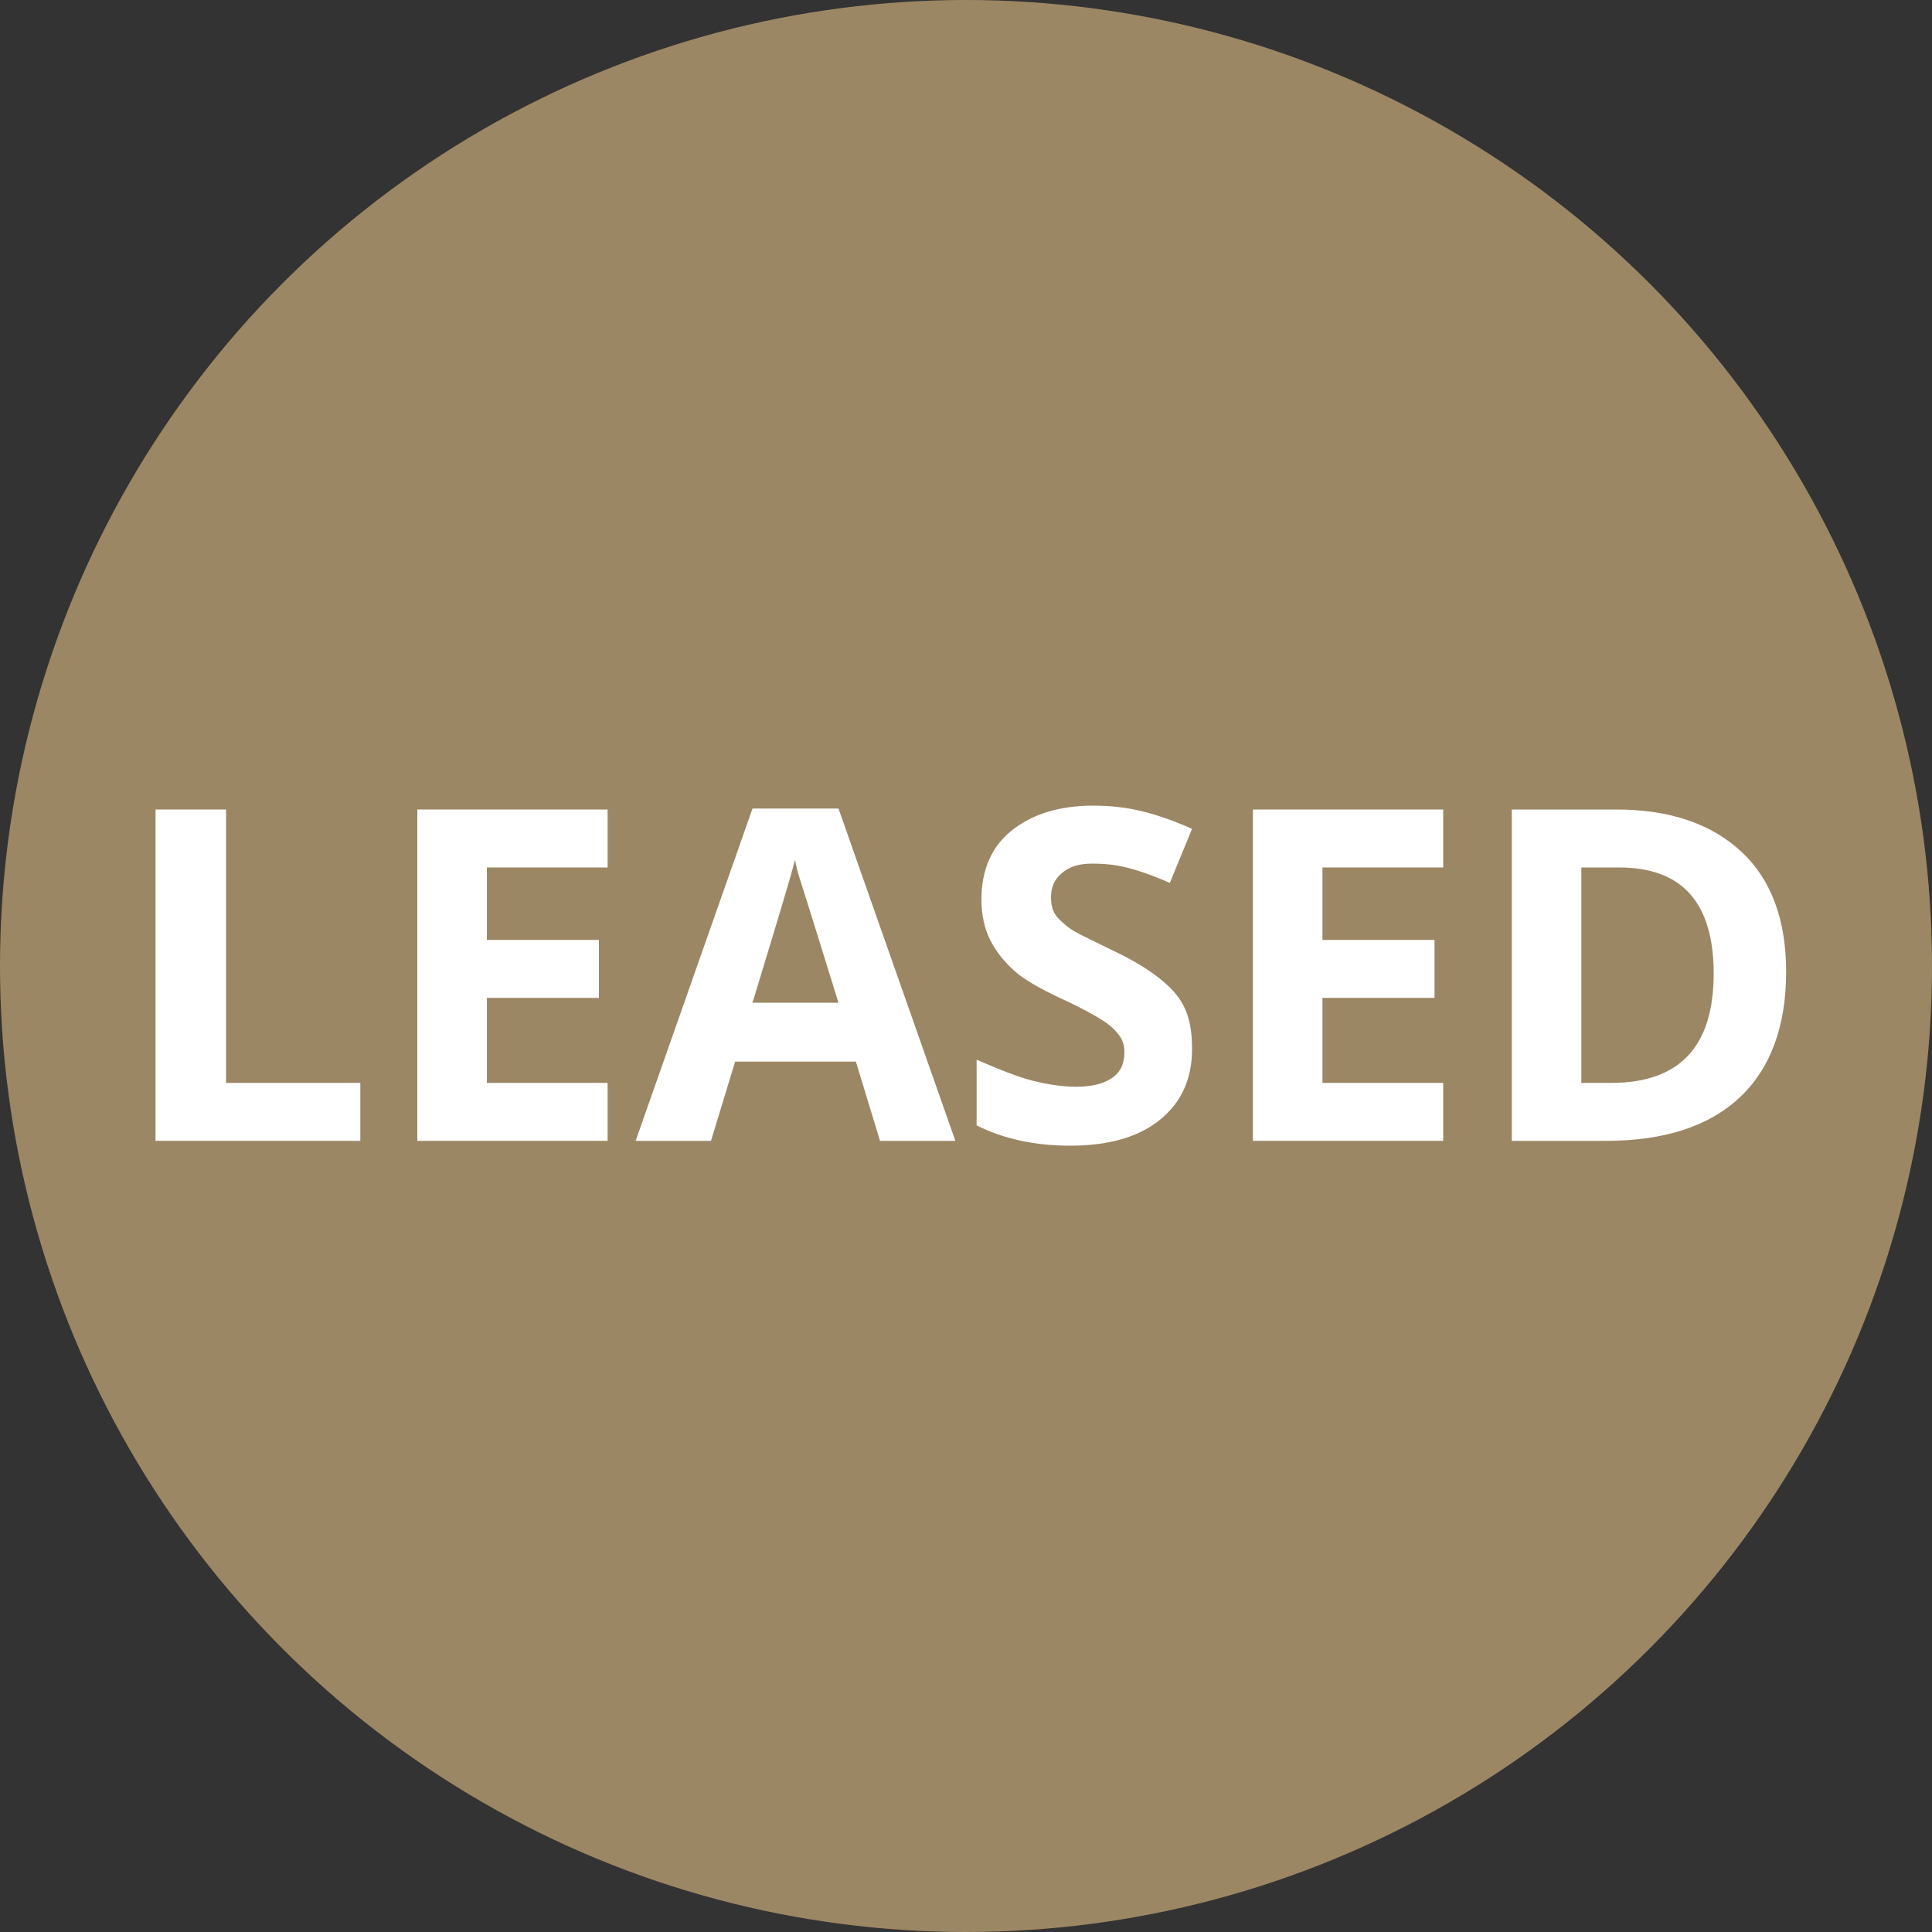
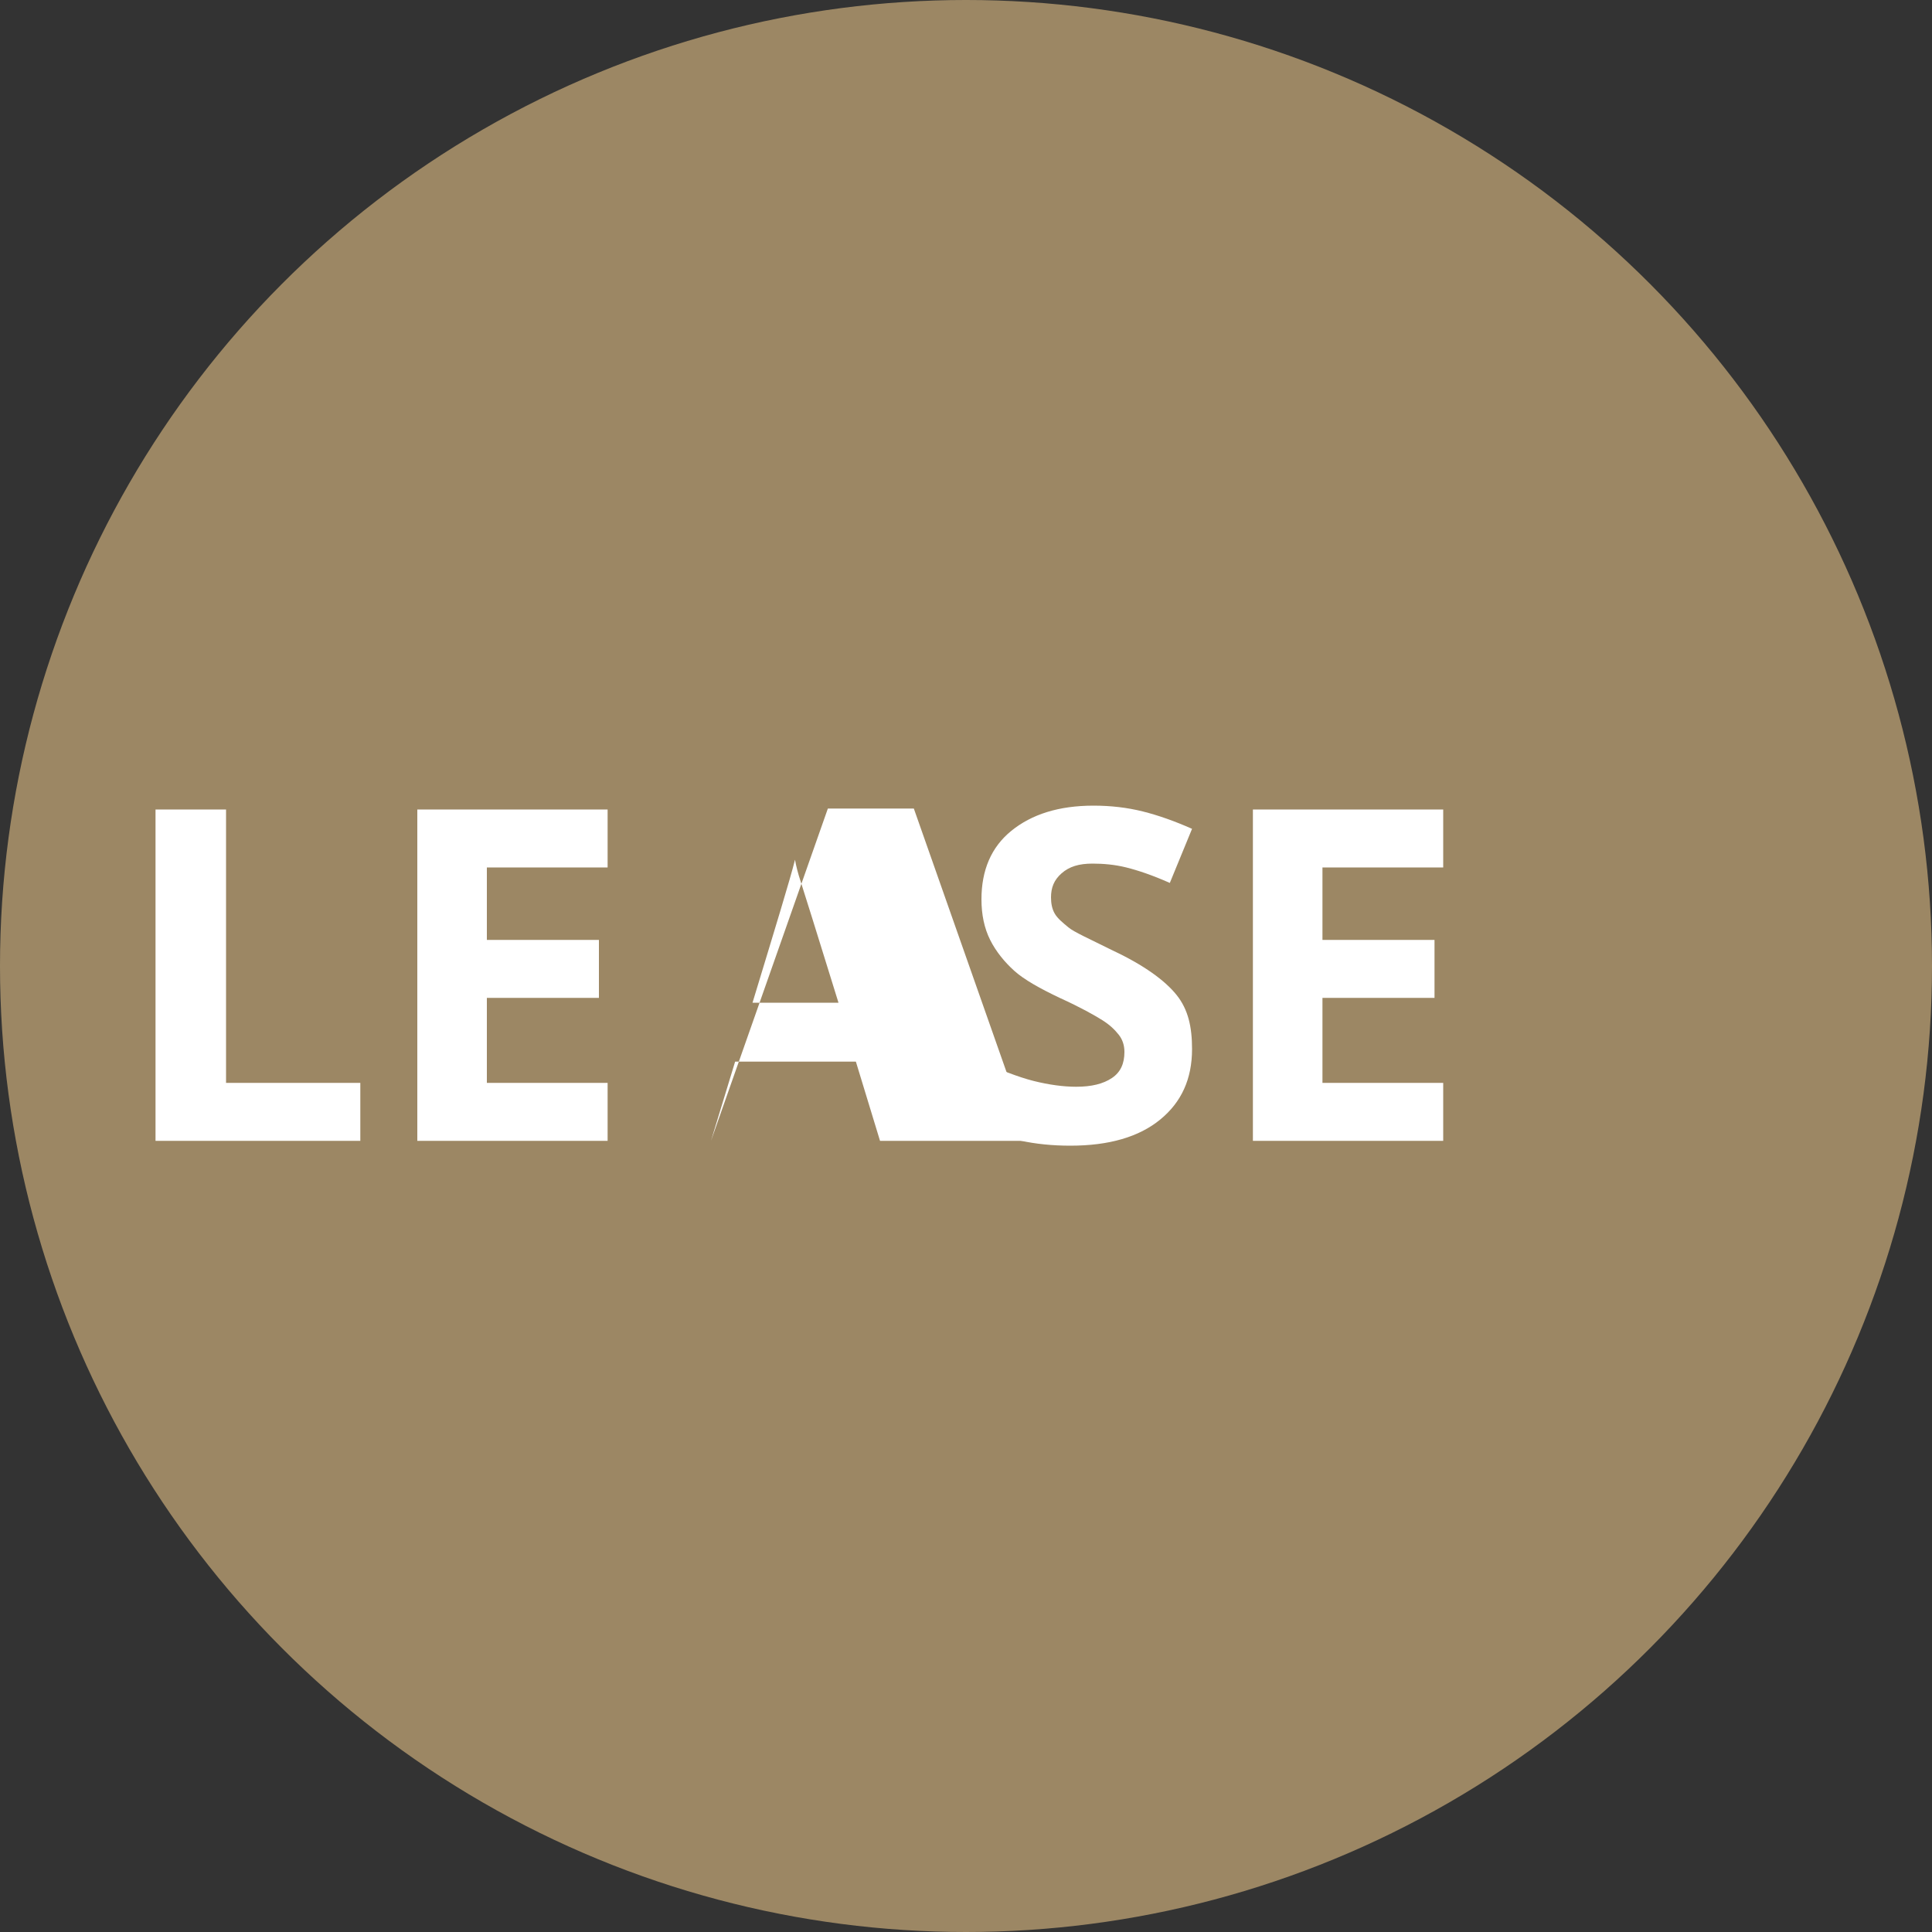
<svg xmlns="http://www.w3.org/2000/svg" version="1.0" id="Layer_1" x="0px" y="0px" viewBox="0 0 200 200" style="enable-background:new 0 0 200 200;" xml:space="preserve">
  <rect x="0" y="0" width="200" height="200" fill="#333333" stroke="none" />
  <style type="text/css">
	.st0{opacity:0.7;fill:#CAAB7A;enable-background:new    ;}
	.st1{fill:none;}
	.st2{fill:#FFFFFF;}
</style>
  <circle class="st0" cx="100" cy="100" r="100" />
  <g>
    <rect x="11.8" y="81.6" class="st1" width="180.5" height="36.8" />
    <path class="st2" d="M16.1,118.1V83.8h7.3v28.3h13.9v6H16.1z" />
    <path class="st2" d="M62.9,118.1H43.2V83.8h19.7v6H50.4v7.5H62v6H50.4v8.8h12.5V118.1z" />
-     <path class="st2" d="M91.1,118.1l-2.5-8.2H76.1l-2.5,8.2h-7.8l12.1-34.4h8.9l12.1,34.4H91.1z M86.8,103.8   c-2.3-7.4-3.6-11.6-3.9-12.5s-0.5-1.7-0.6-2.3c-0.5,2-2,6.9-4.4,14.8H86.8z" />
+     <path class="st2" d="M91.1,118.1l-2.5-8.2H76.1l-2.5,8.2l12.1-34.4h8.9l12.1,34.4H91.1z M86.8,103.8   c-2.3-7.4-3.6-11.6-3.9-12.5s-0.5-1.7-0.6-2.3c-0.5,2-2,6.9-4.4,14.8H86.8z" />
    <path class="st2" d="M123.4,108.6c0,3.1-1.1,5.5-3.3,7.3s-5.3,2.7-9.3,2.7c-3.7,0-6.9-0.7-9.7-2.1v-6.8c2.3,1,4.3,1.8,5.9,2.2   s3.1,0.6,4.4,0.6c1.6,0,2.8-0.3,3.7-0.9s1.3-1.5,1.3-2.7c0-0.7-0.2-1.3-0.6-1.8s-0.9-1-1.7-1.5s-2.2-1.3-4.4-2.3   c-2.1-1-3.7-1.9-4.7-2.8s-1.9-2-2.5-3.2s-0.9-2.6-0.9-4.2c0-3,1-5.4,3.1-7.1s4.9-2.6,8.5-2.6c1.8,0,3.5,0.2,5.1,0.6s3.3,1,5.1,1.8   l-2.3,5.6c-1.8-0.8-3.3-1.3-4.5-1.6s-2.4-0.4-3.5-0.4c-1.4,0-2.4,0.3-3.2,1s-1.1,1.5-1.1,2.5c0,0.6,0.1,1.2,0.4,1.7   s0.8,0.9,1.4,1.4s2.2,1.2,4.6,2.4c3.2,1.5,5.4,3.1,6.6,4.6S123.4,106.3,123.4,108.6z" />
    <path class="st2" d="M149.4,118.1h-19.7V83.8h19.7v6h-12.5v7.5h11.6v6h-11.6v8.8h12.5V118.1z" />
-     <path class="st2" d="M184.9,100.6c0,5.6-1.6,10-4.8,13s-7.8,4.5-13.9,4.5h-9.7V83.8h10.8c5.6,0,9.9,1.5,13,4.4   S184.9,95.3,184.9,100.6z M177.4,100.8c0-7.4-3.3-11-9.8-11h-3.9v22.3h3.1C173.9,112.1,177.4,108.3,177.4,100.8z" />
  </g>
</svg>